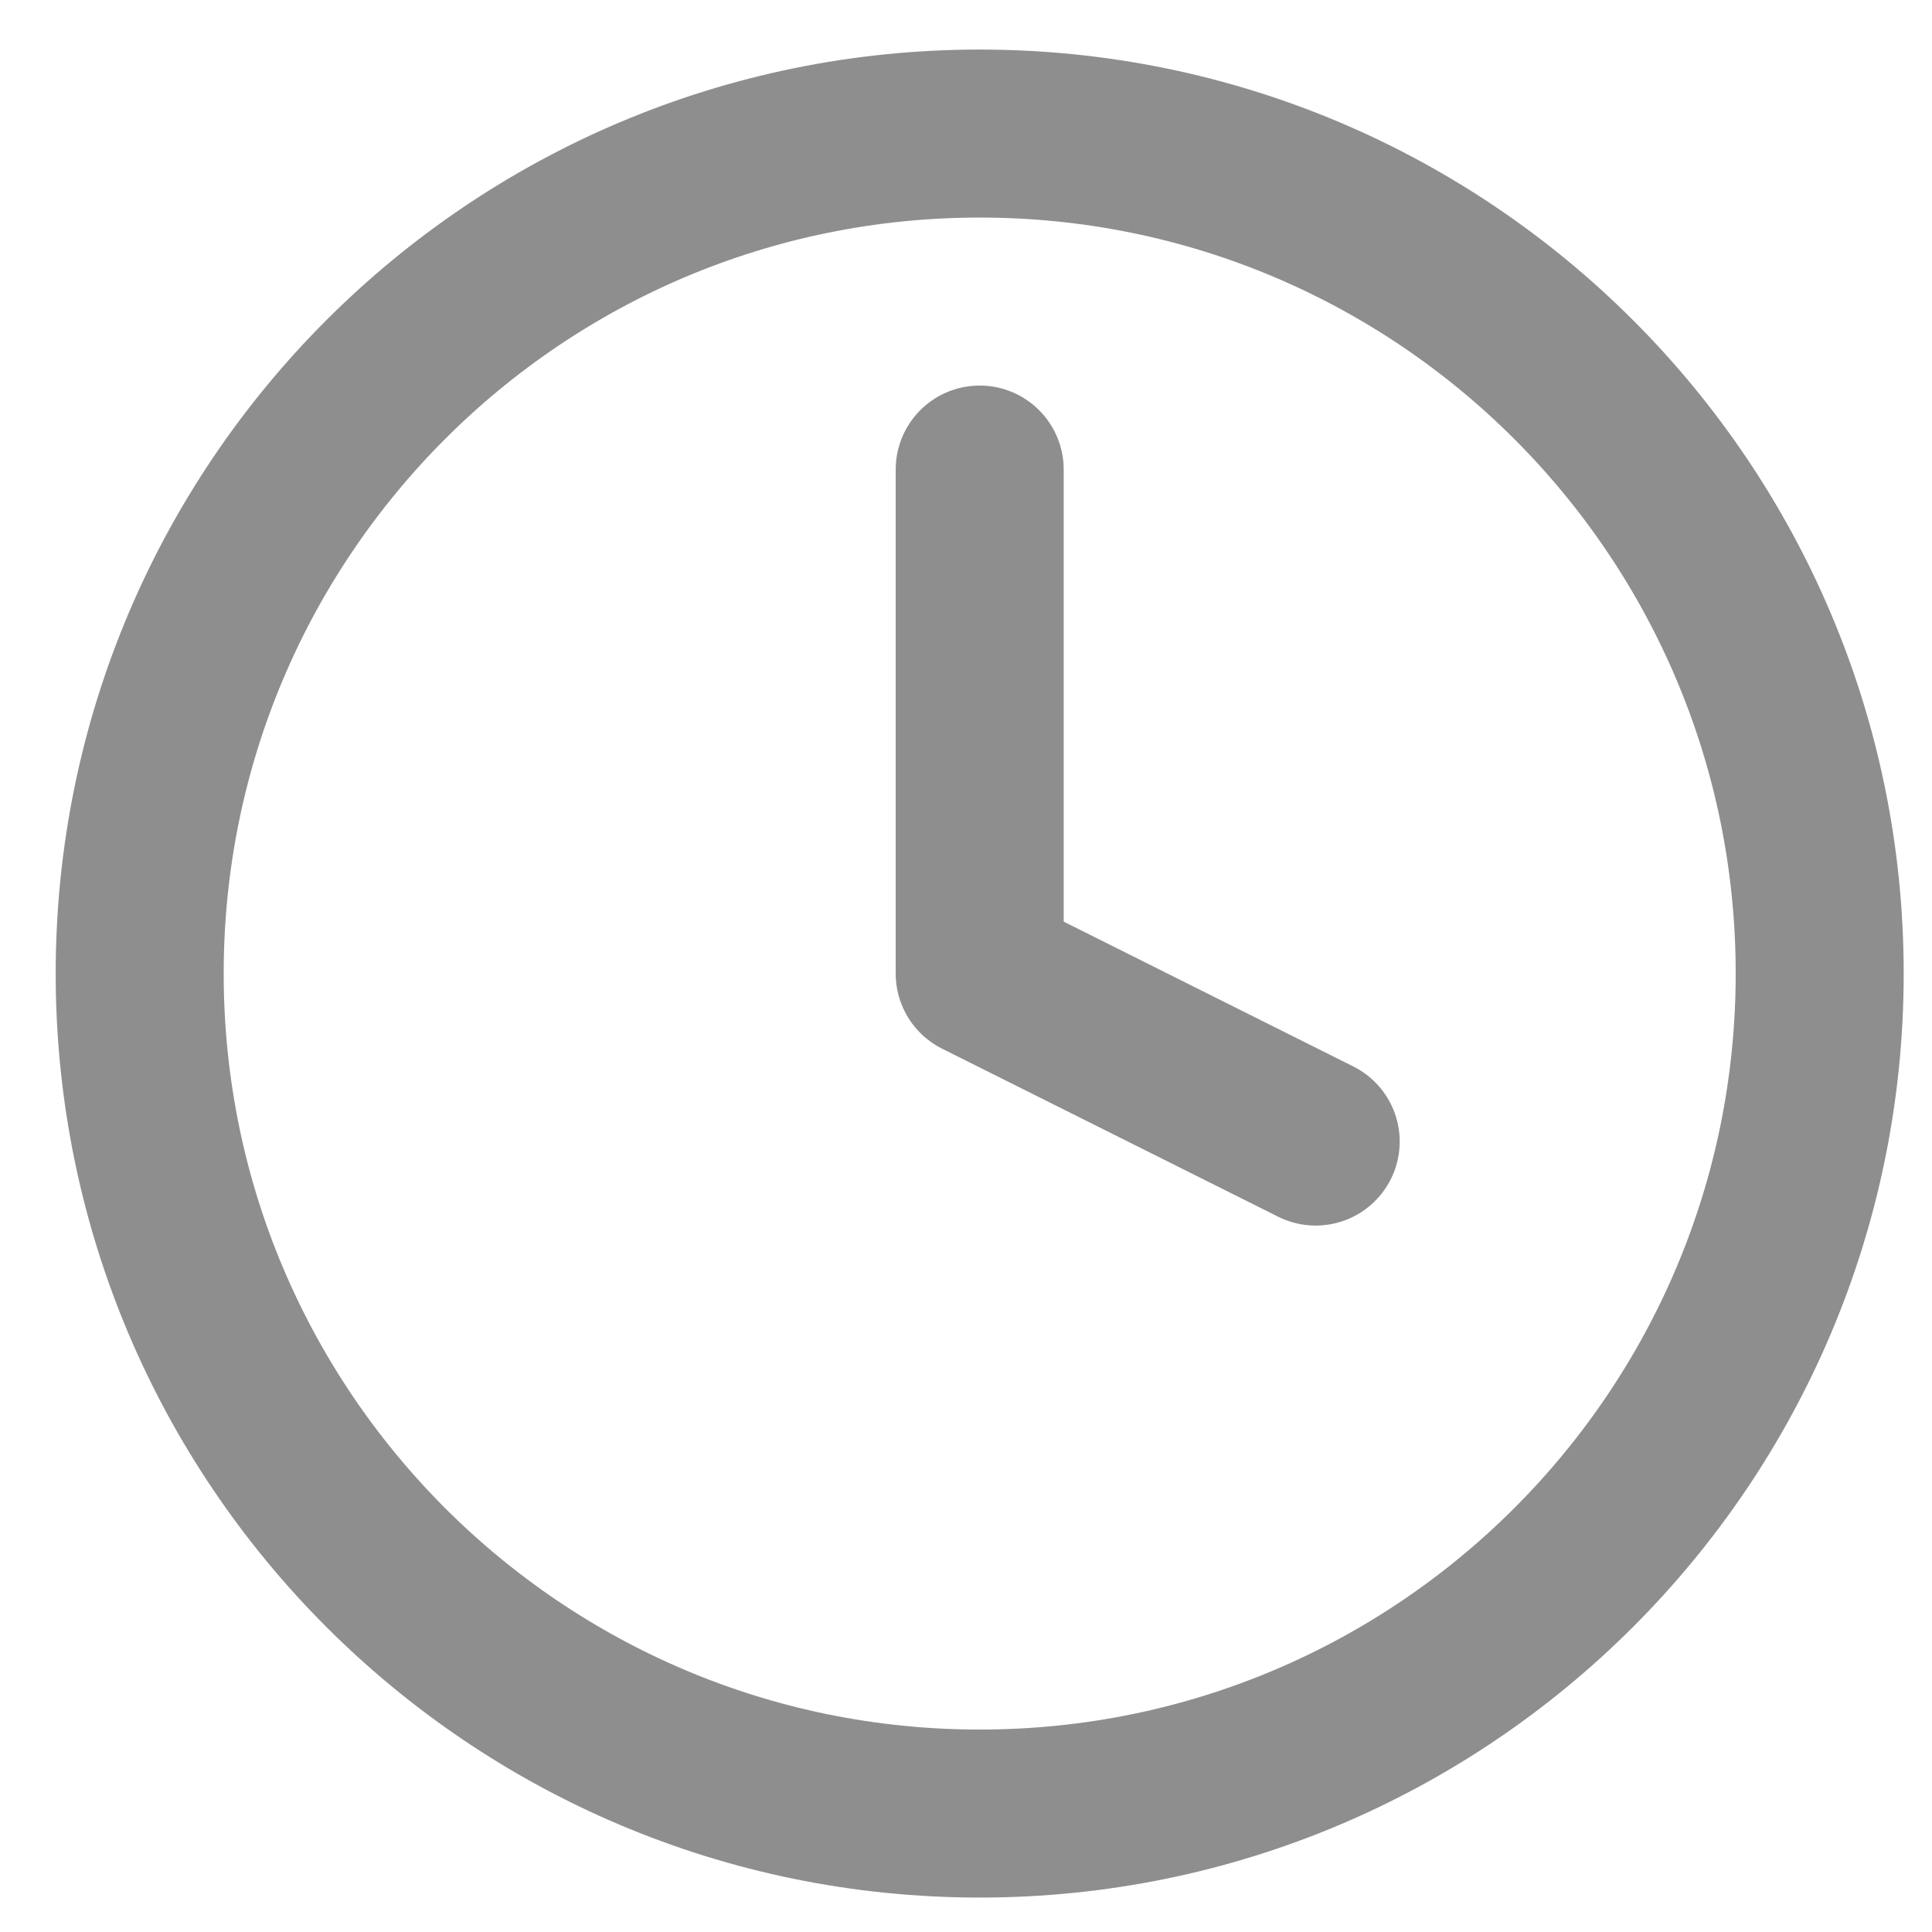
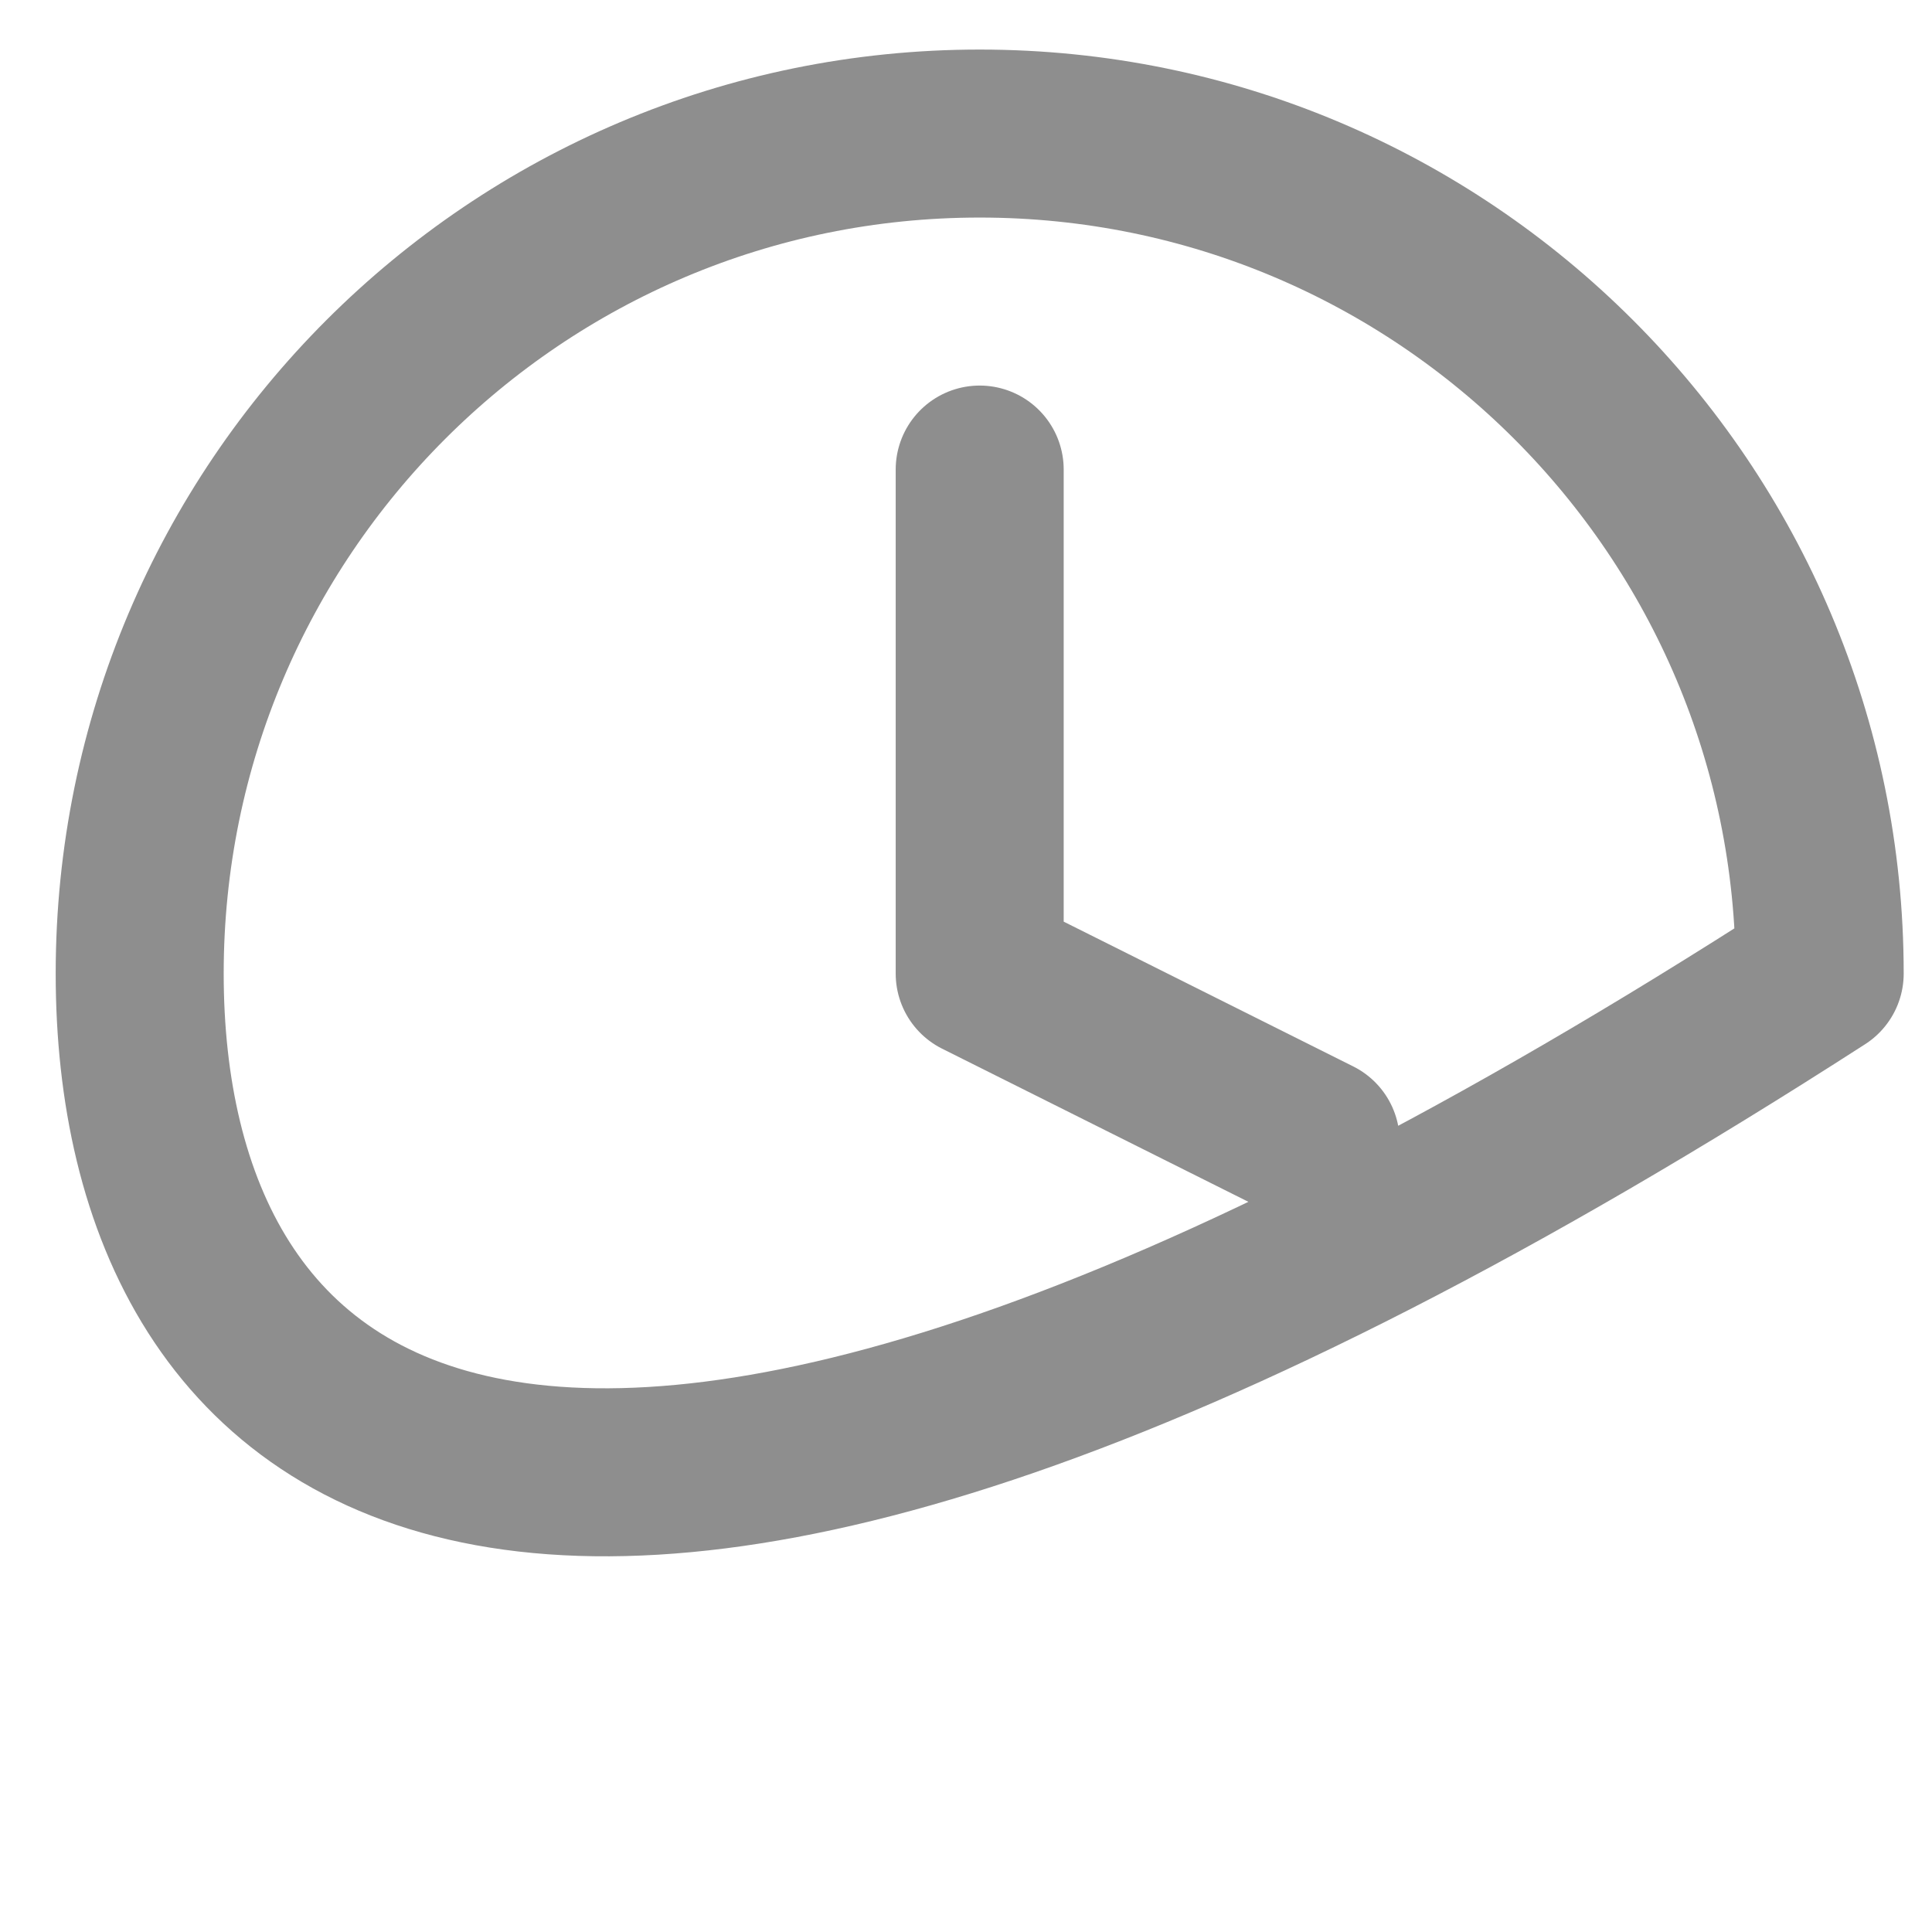
<svg xmlns="http://www.w3.org/2000/svg" width="23" height="23" viewBox="0 0 23 23" fill="none">
-   <path d="M11.663 5.59V11.59L15.663 13.59M21.663 11.59C21.663 17.113 17.186 21.59 11.663 21.59C6.14 21.59 1.663 17.113 1.663 11.59C1.663 6.067 6.14 1.59 11.663 1.59C17.186 1.59 21.663 6.067 21.663 11.59Z" stroke="#8E8E8E" stroke-width="2" stroke-linecap="round" stroke-linejoin="round" />
+   <path d="M11.663 5.59V11.59L15.663 13.59M21.663 11.59C6.14 21.59 1.663 17.113 1.663 11.59C1.663 6.067 6.14 1.59 11.663 1.59C17.186 1.59 21.663 6.067 21.663 11.59Z" stroke="#8E8E8E" stroke-width="2" stroke-linecap="round" stroke-linejoin="round" />
</svg>